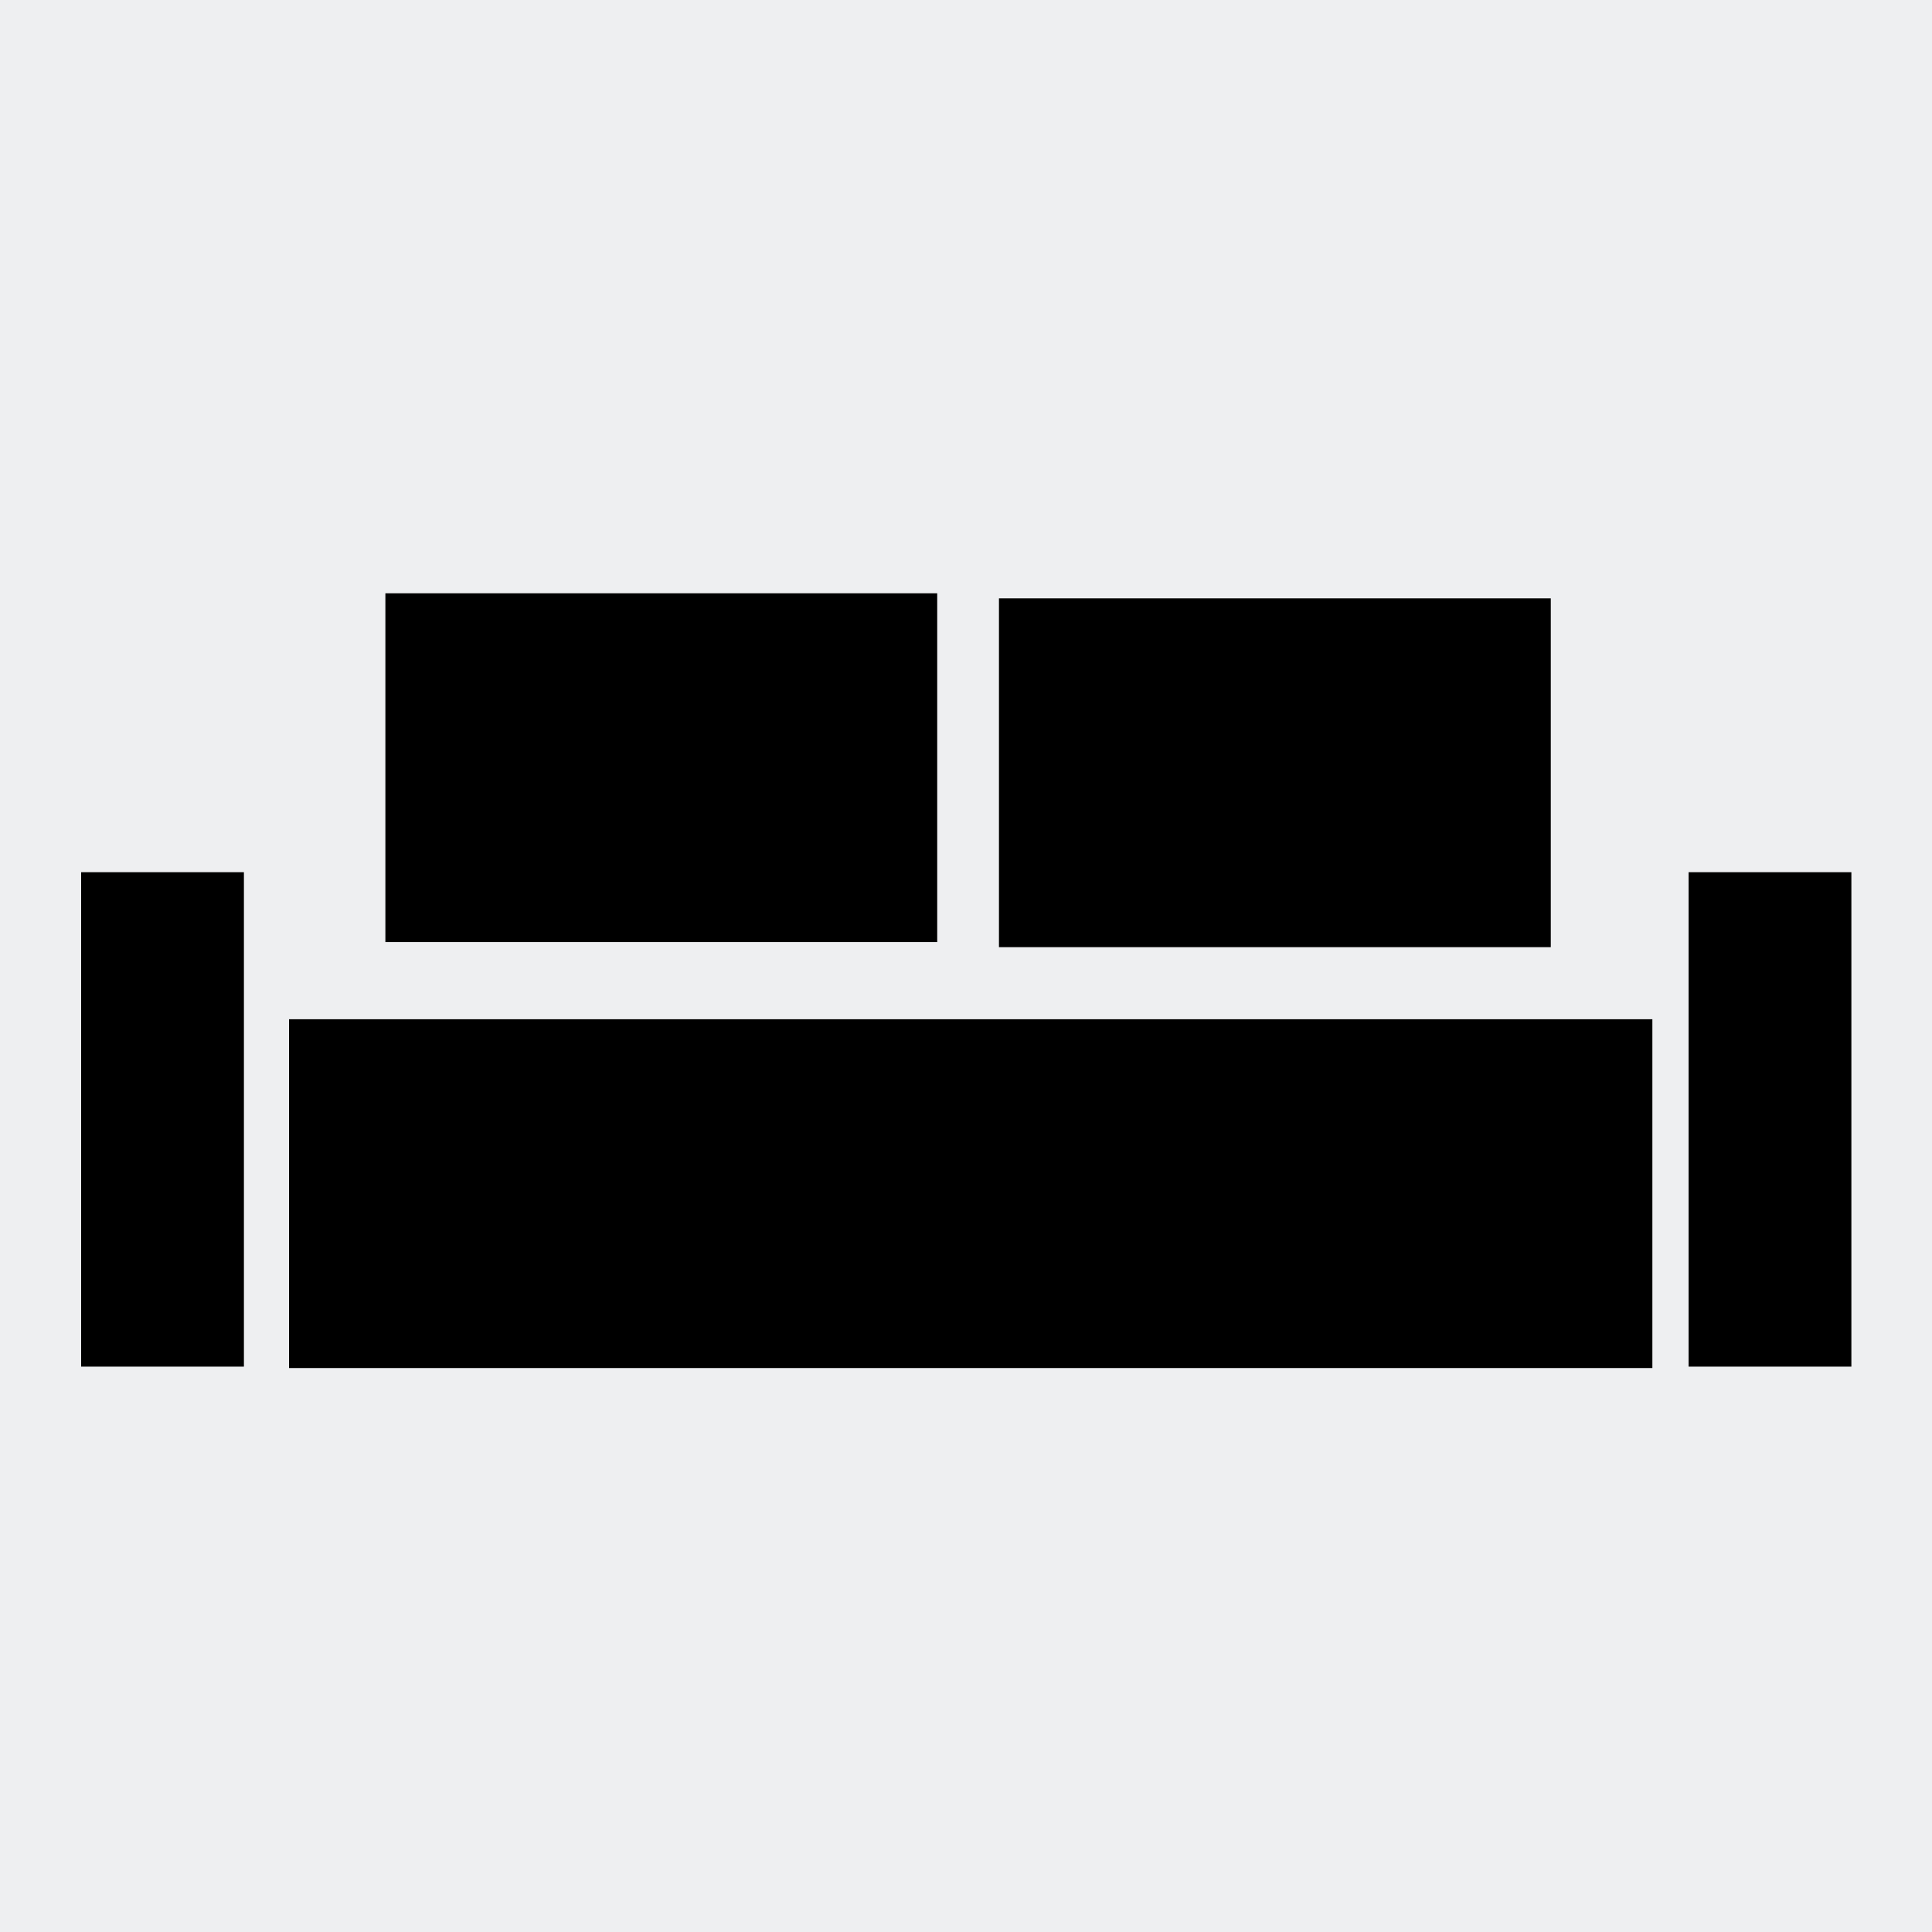
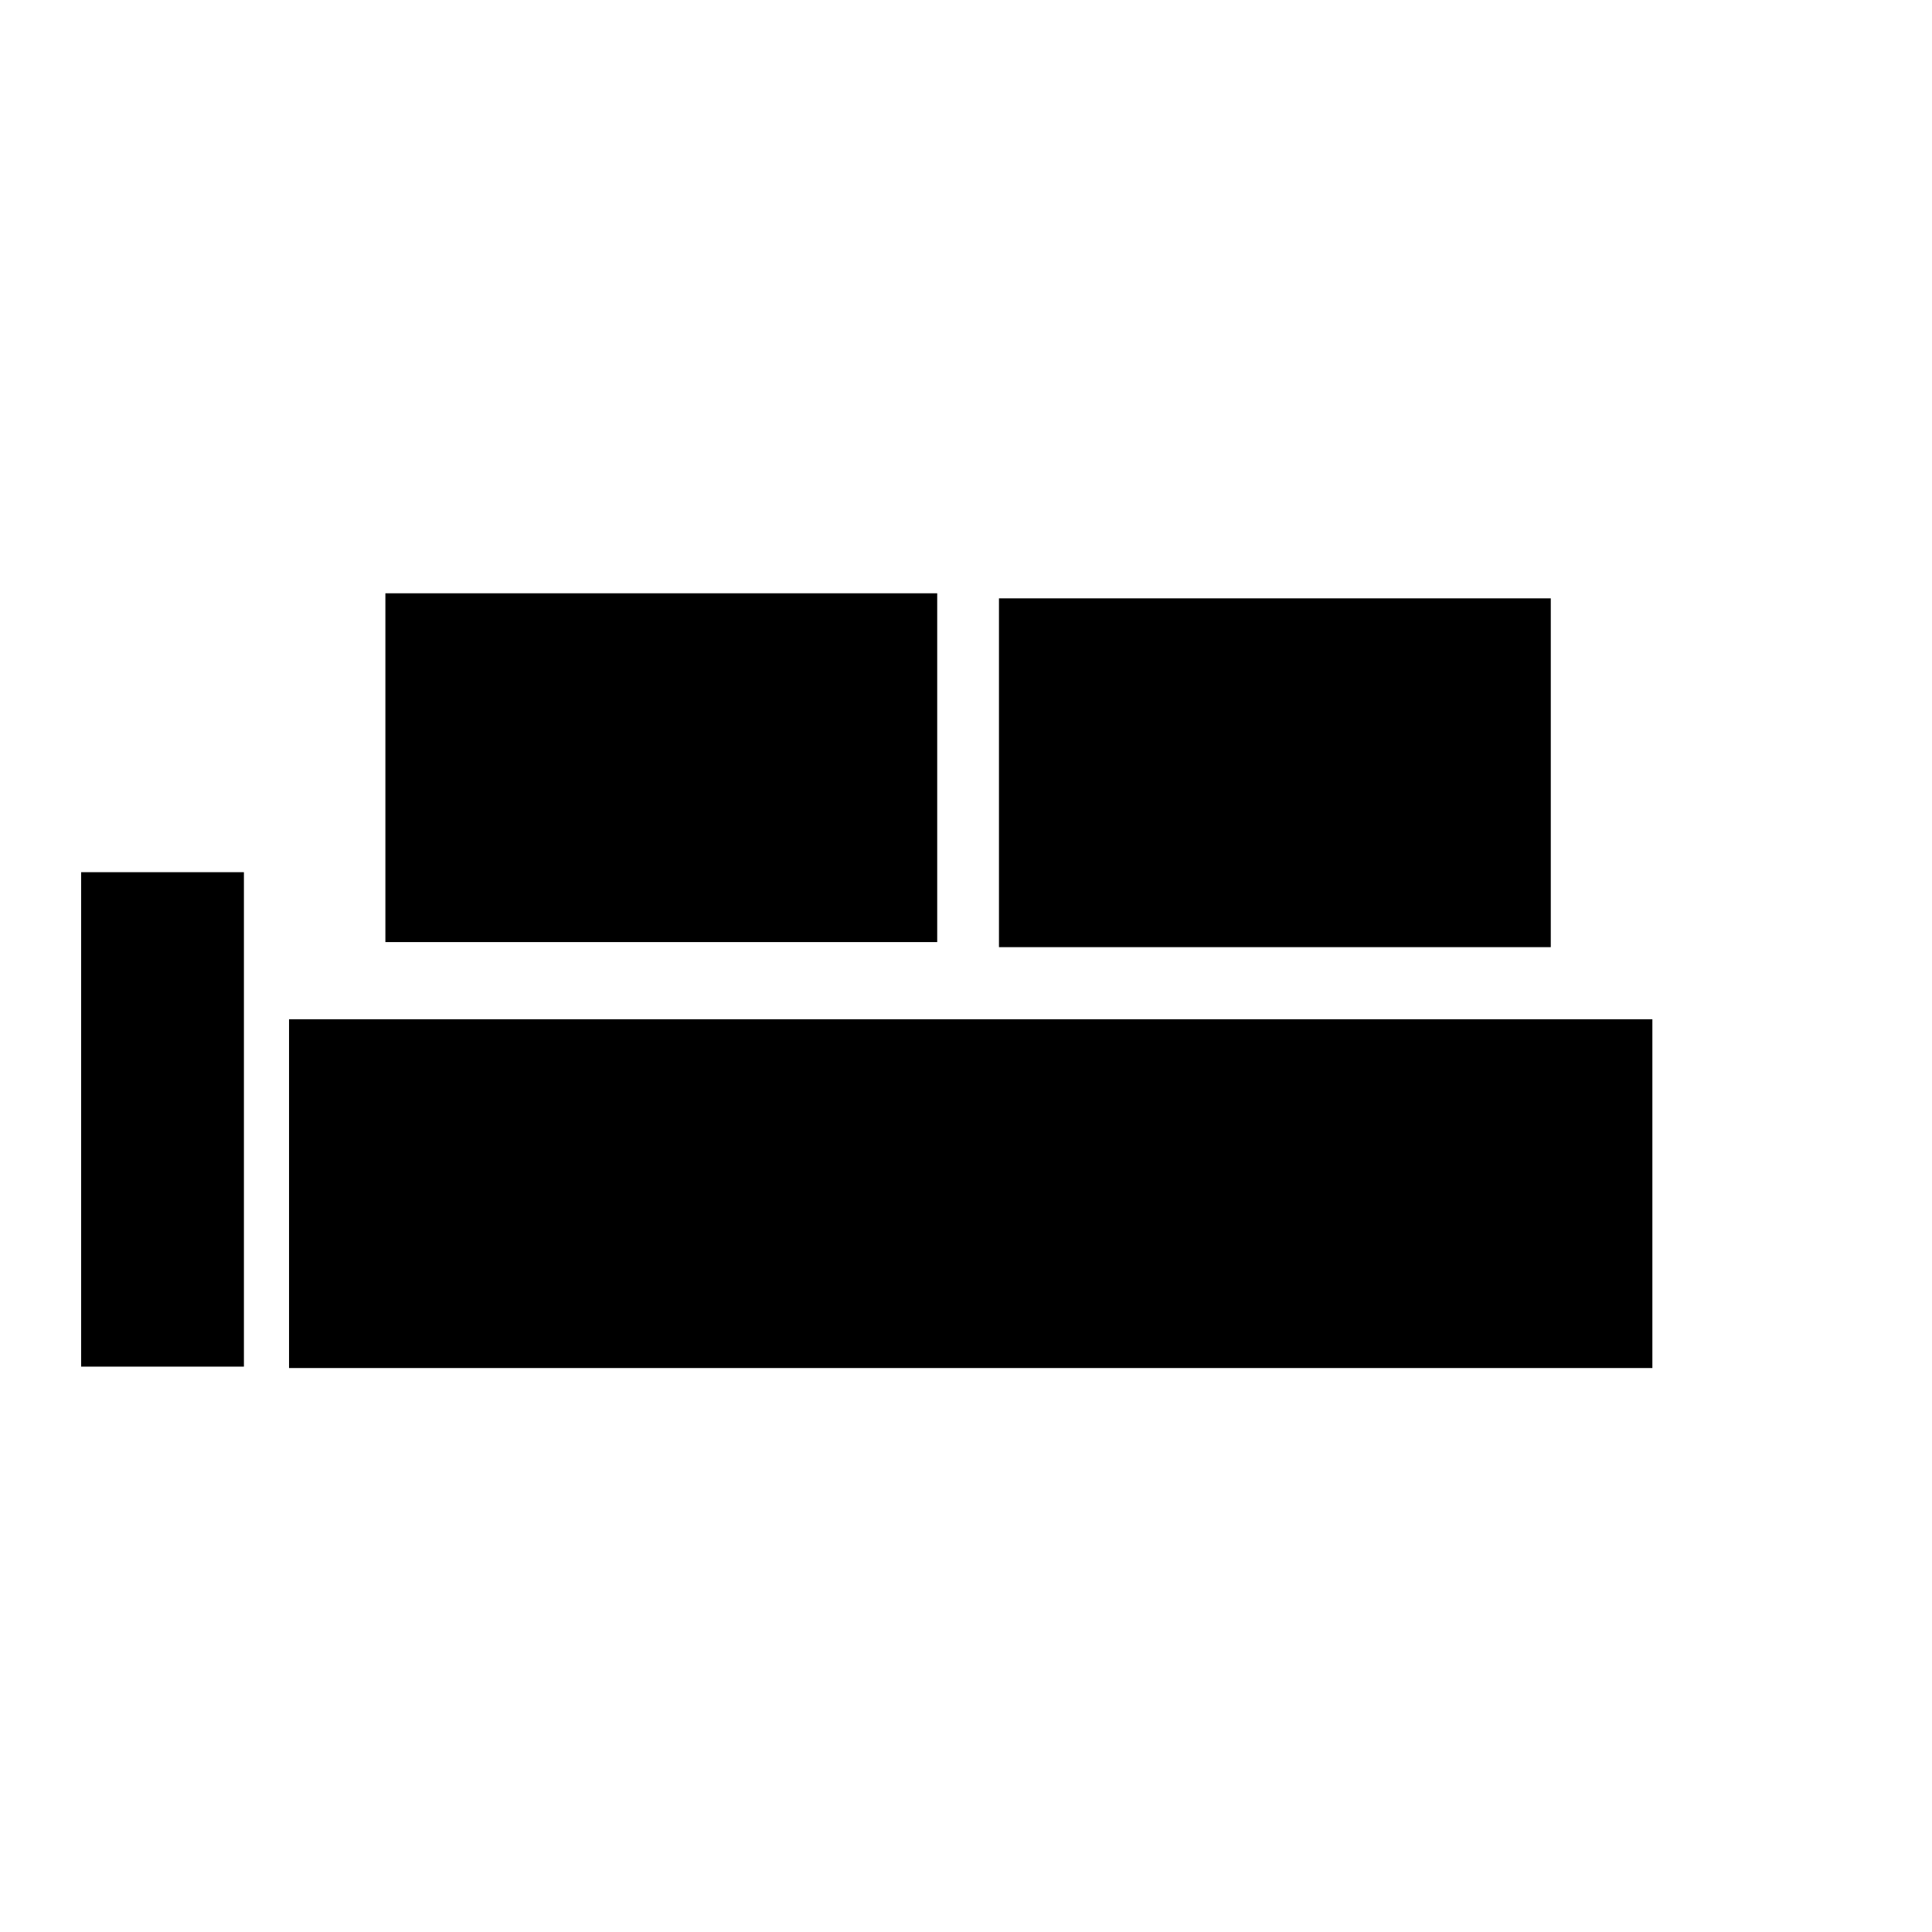
<svg xmlns="http://www.w3.org/2000/svg" xml:space="preserve" width="3.81mm" height="3.81mm" version="1.1" style="shape-rendering:geometricPrecision; text-rendering:geometricPrecision; image-rendering:optimizeQuality; fill-rule:evenodd; clip-rule:evenodd" viewBox="0 0 381 381">
  <defs>
    <style type="text/css">
   
    .fil1 {fill:black}
    .fil0 {fill:#EEEFF1}
   
  </style>
  </defs>
  <g id="Warstwa_x0020_1">
-     <rect class="fil0" width="381" height="381" />
    <g id="_545654768">
      <rect class="fil1" x="57" y="201" width="268.856" height="68.784" />
      <rect class="fil1" x="16" y="172" width="32.101" height="97.506" />
-       <rect class="fil1" x="333" y="172" width="32.101" height="97.506" />
      <g>
        <rect class="fil1" x="76" y="117" width="108.822" height="68.784" />
        <rect class="fil1" x="197" y="118" width="108.822" height="68.784" />
      </g>
    </g>
  </g>
</svg>